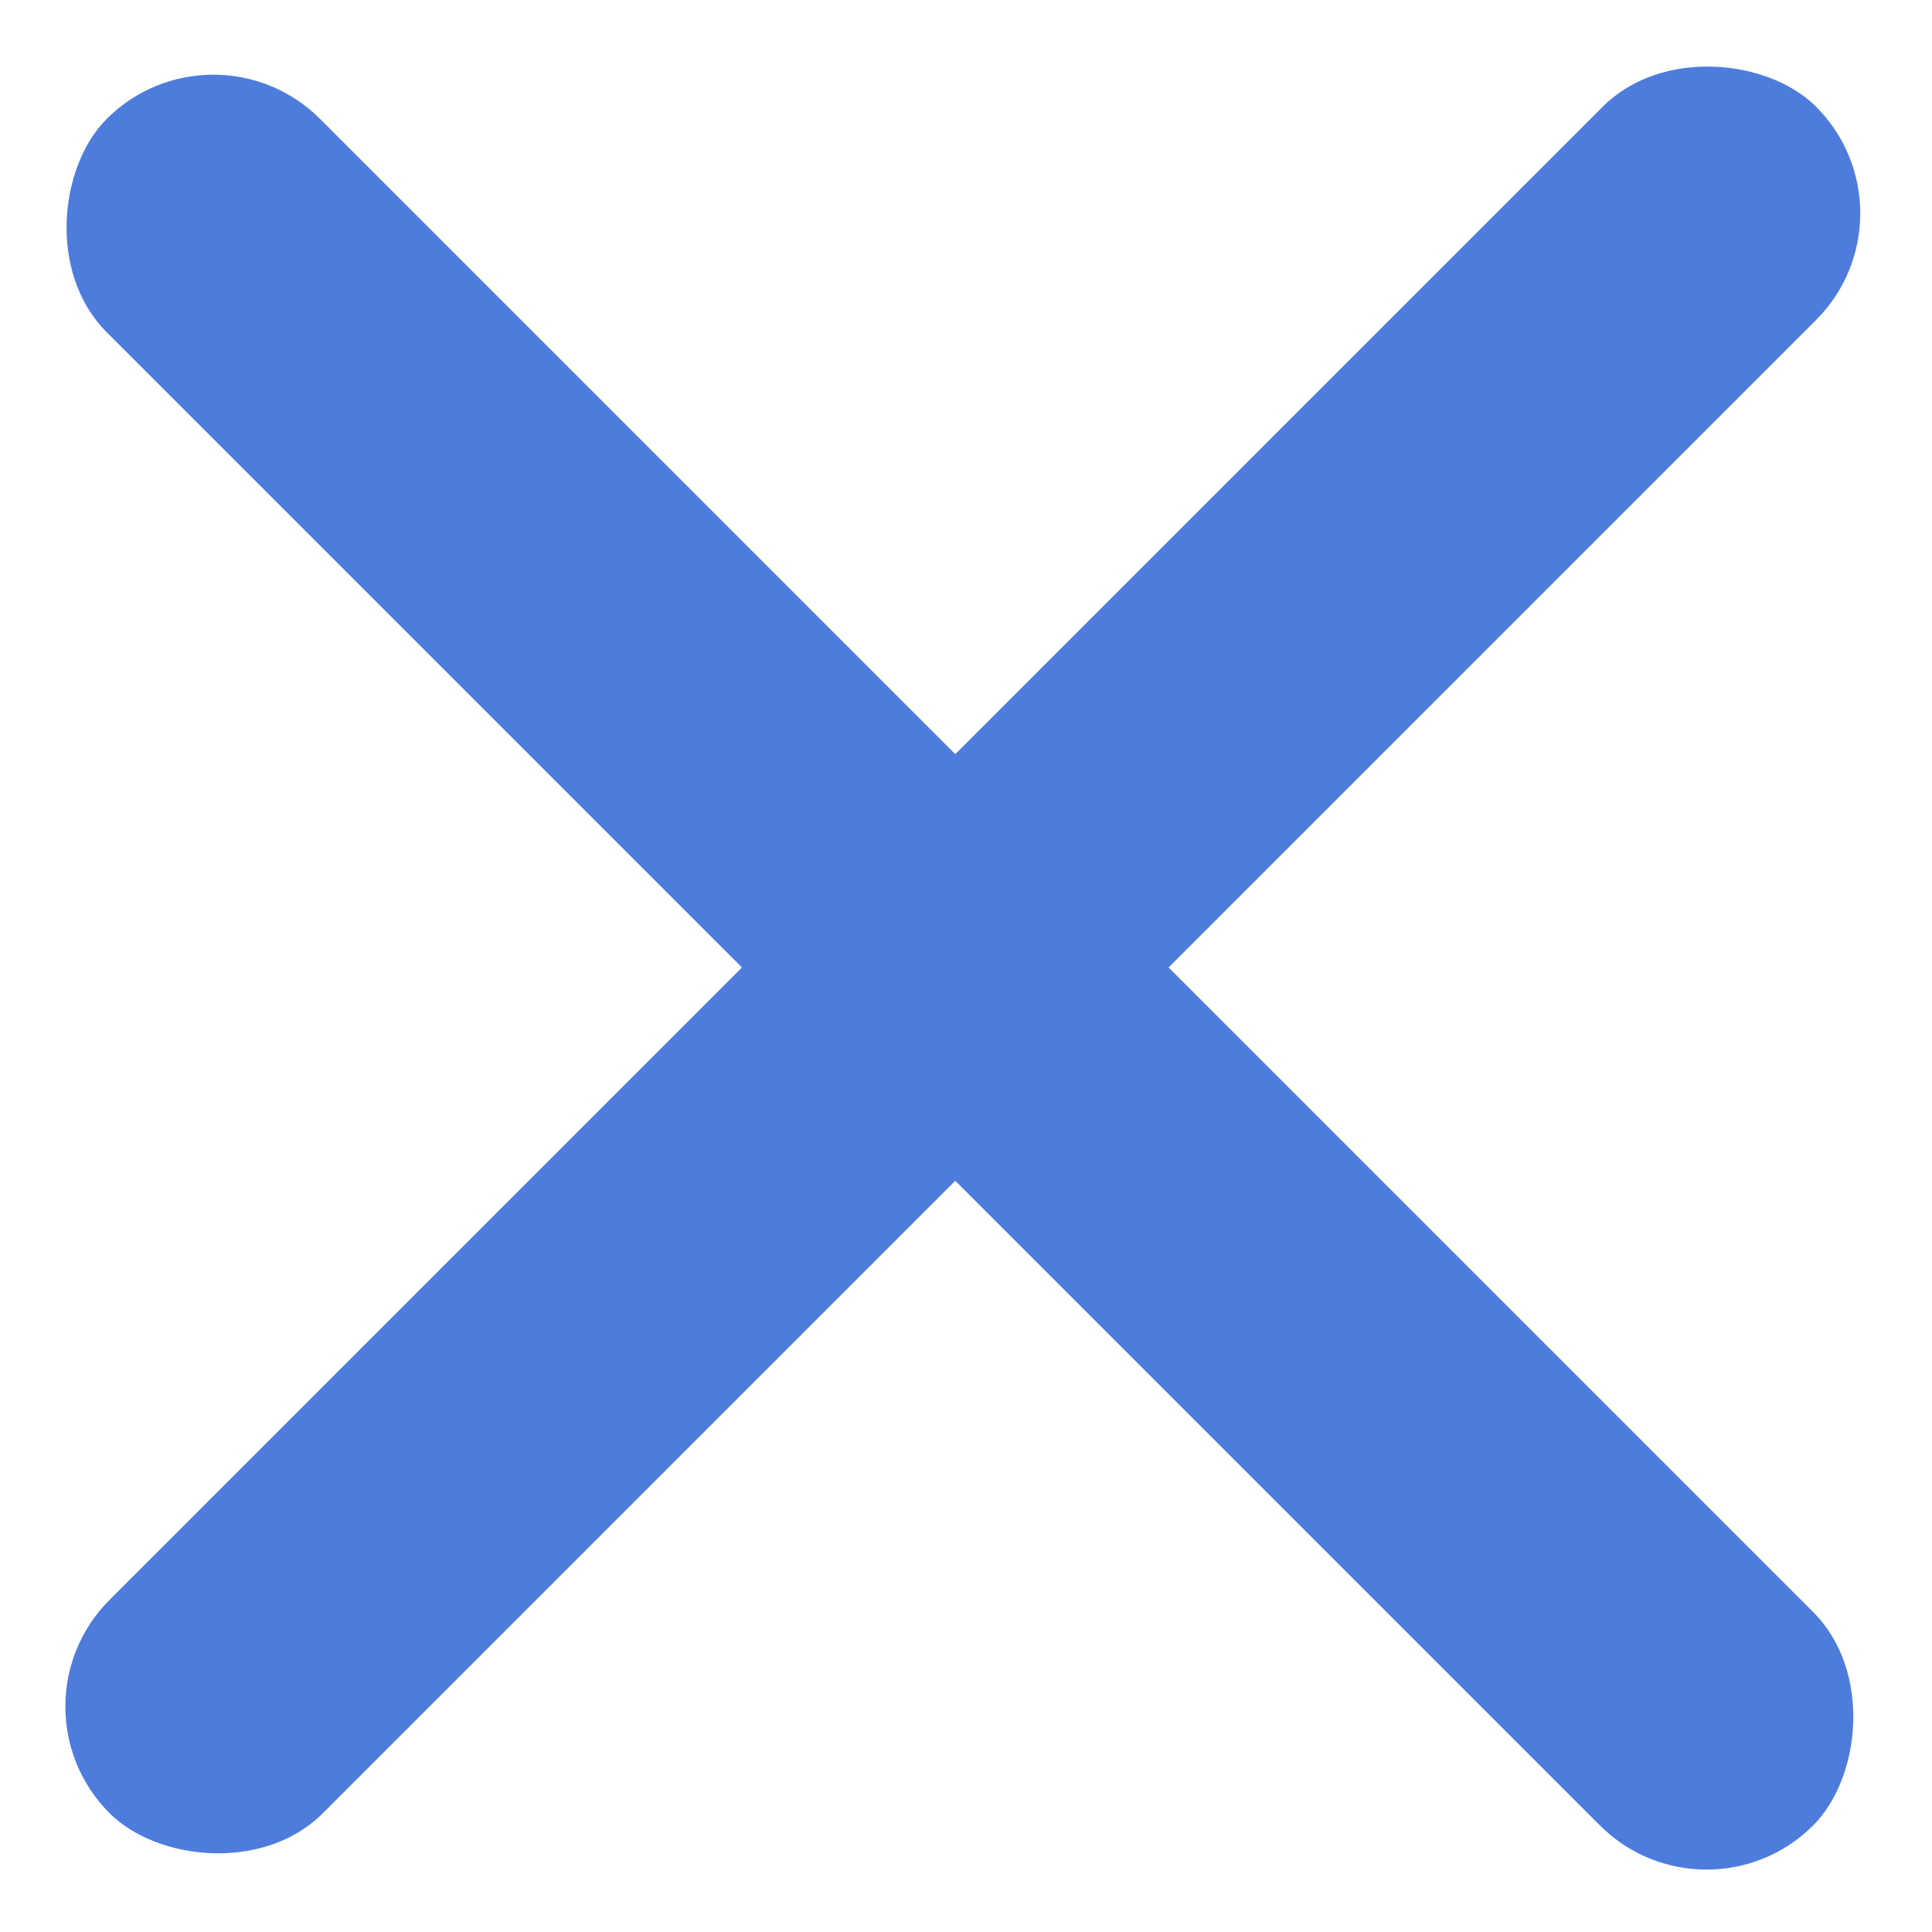
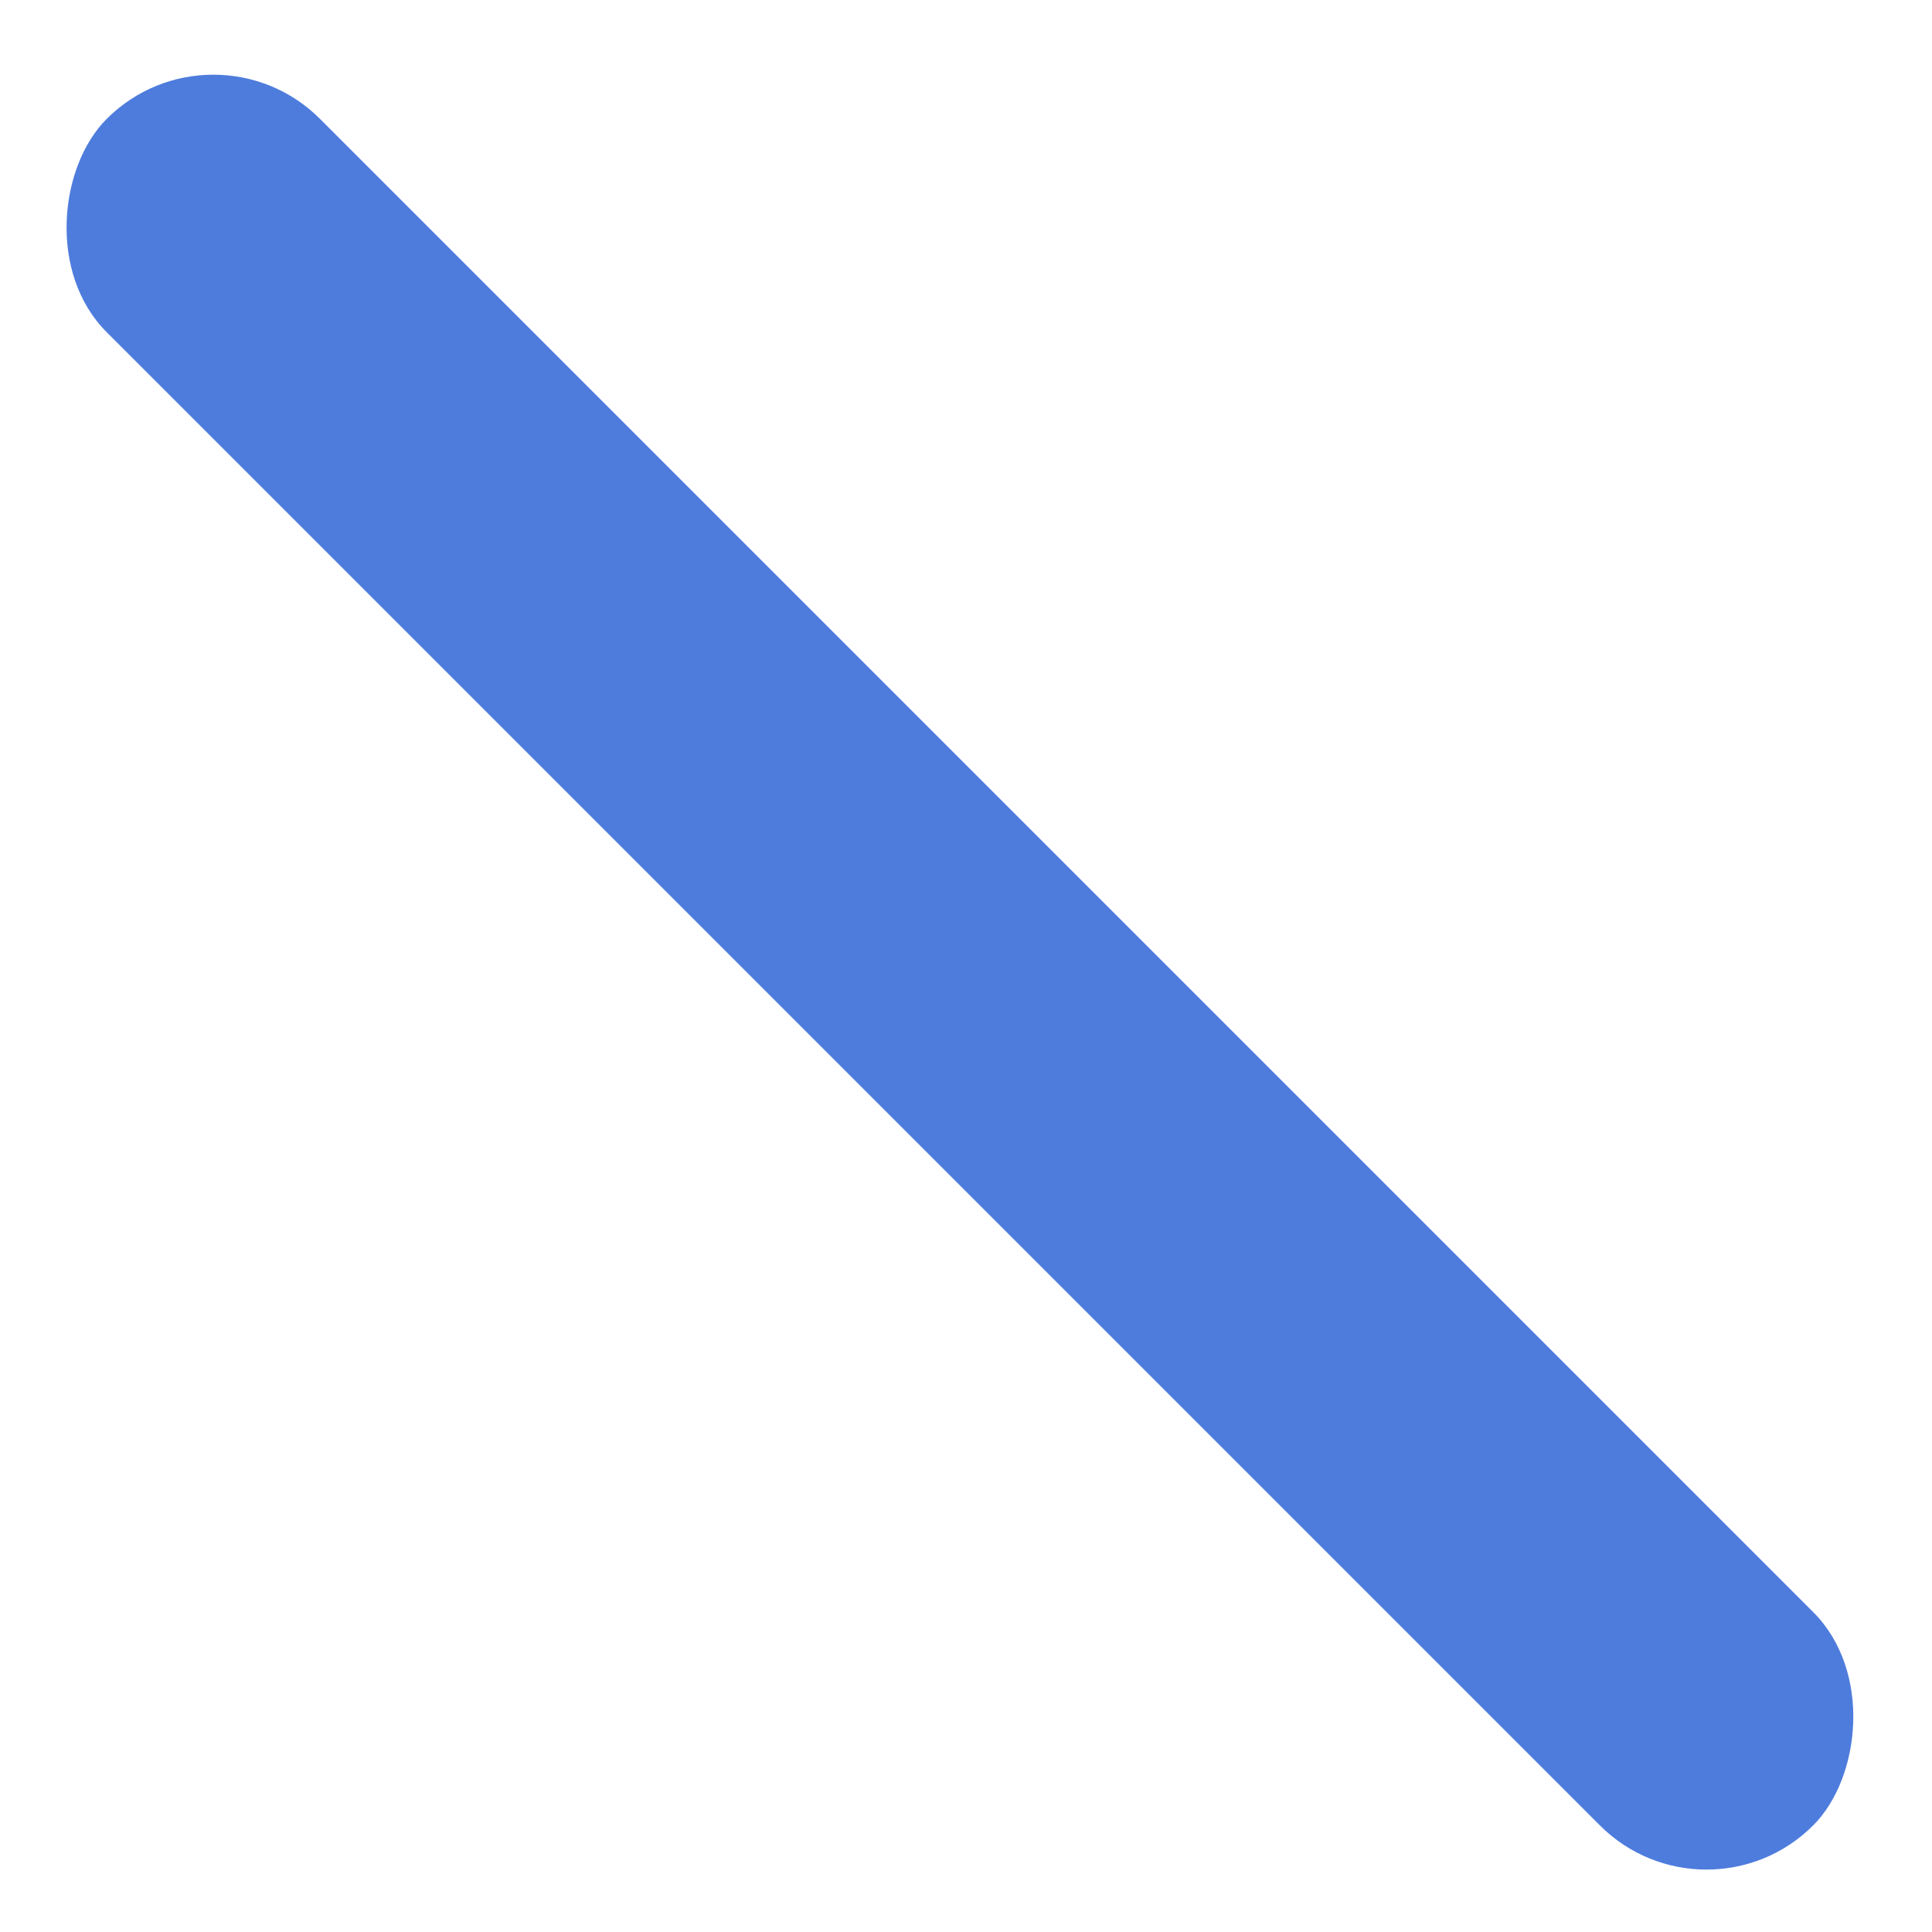
<svg xmlns="http://www.w3.org/2000/svg" width="21" height="21" viewBox="0 0 21 21" fill="none">
  <rect x="2.319" y="0.133" width="26.232" height="3.279" rx="1.639" transform="rotate(45 2.319 0.133)" fill="#4E7CDD" />
-   <rect x="20.899" y="2.319" width="26.232" height="3.279" rx="1.639" transform="rotate(135 20.899 2.319)" fill="#4E7CDD" />
</svg>